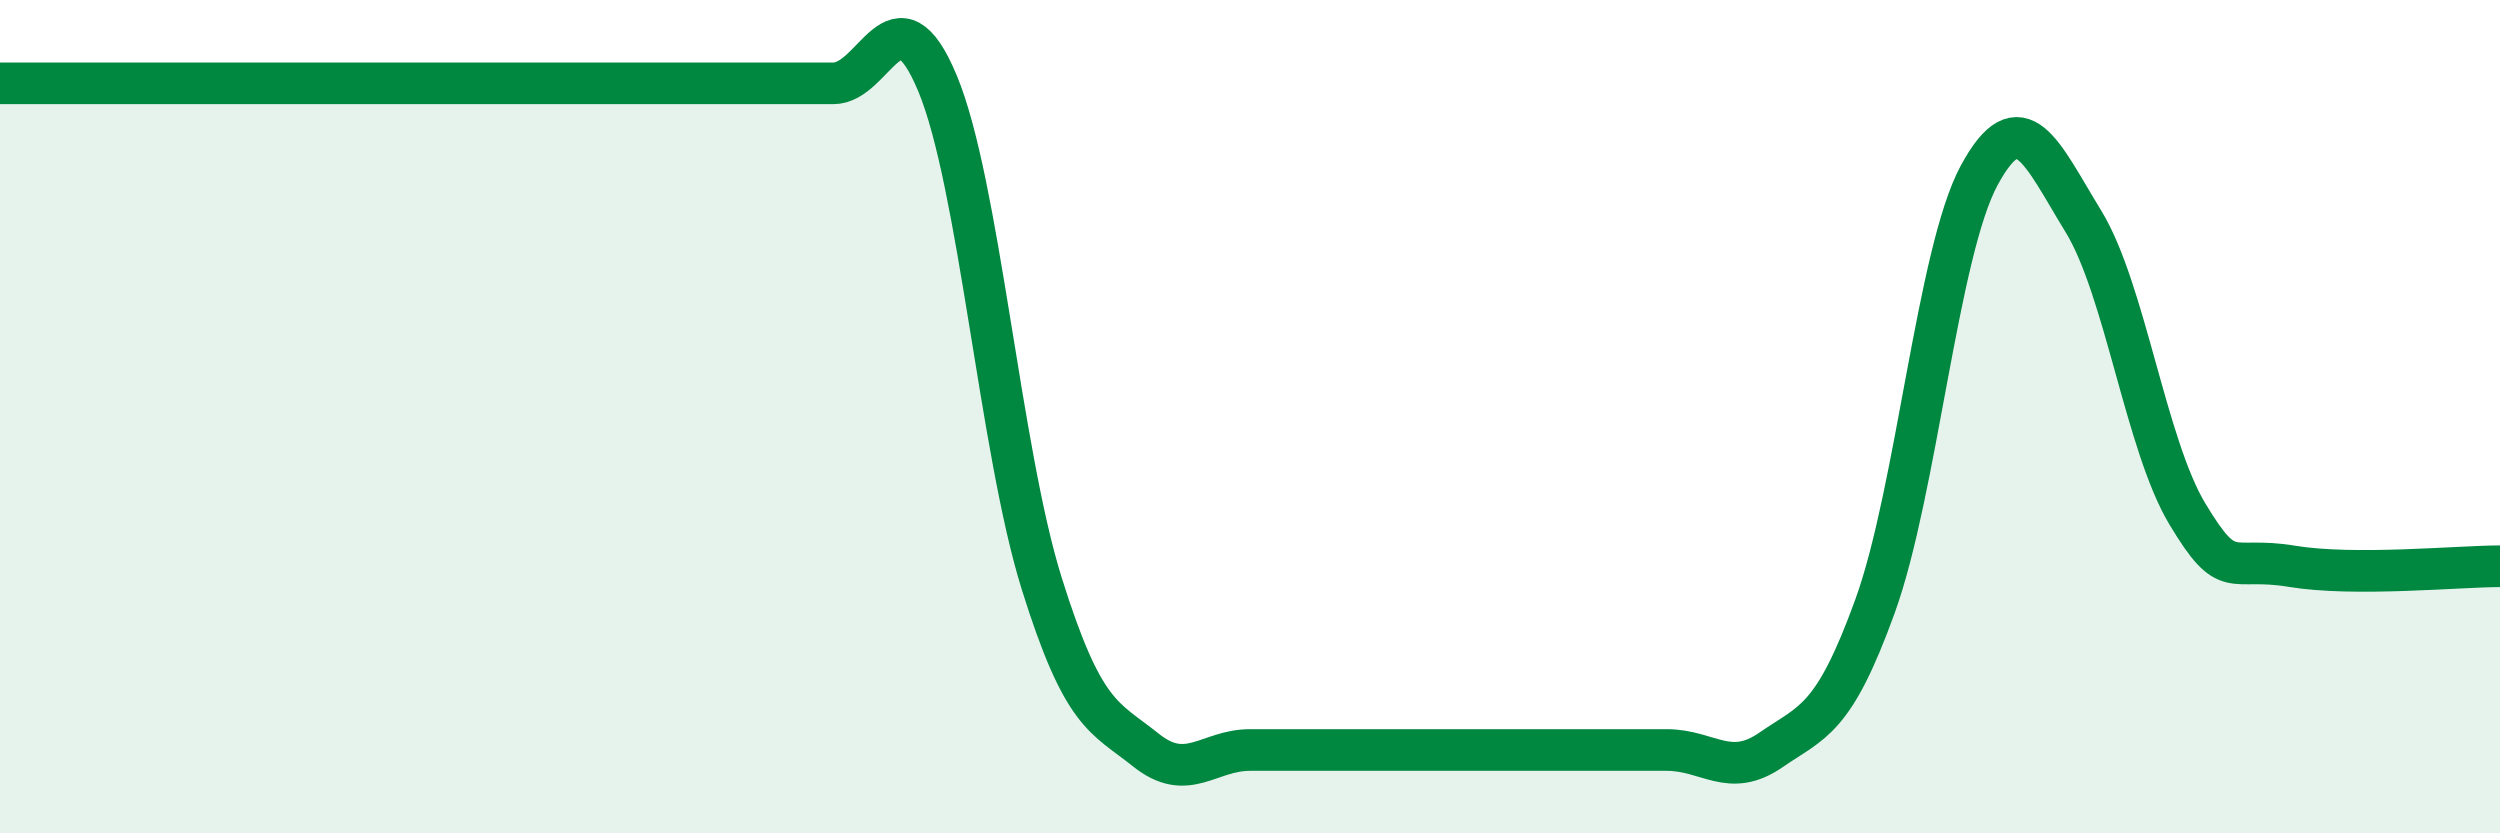
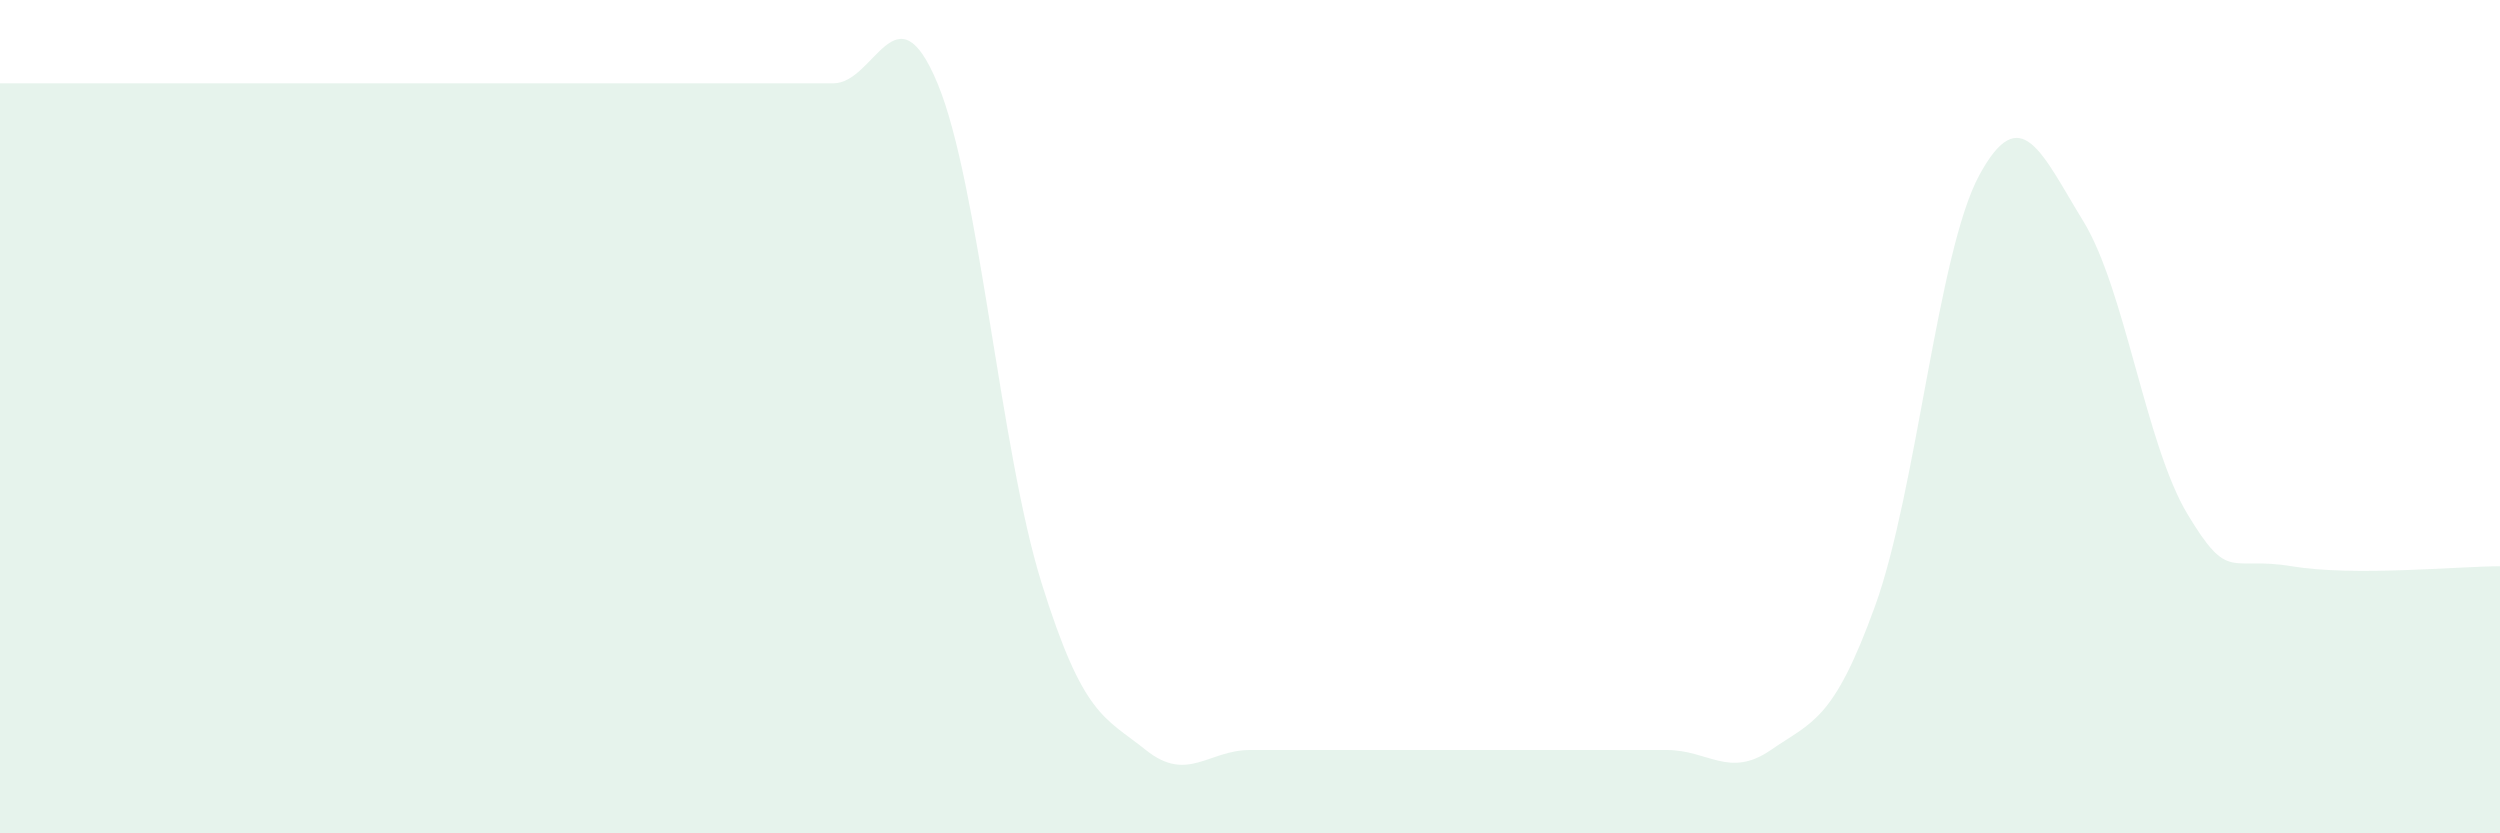
<svg xmlns="http://www.w3.org/2000/svg" width="60" height="20" viewBox="0 0 60 20">
-   <path d="M 0,2 C 0.5,2 1.5,2 2.5,2 C 3.5,2 4,2 5,2 C 6,2 6.5,2 7.5,2 C 8.5,2 9,2 10,2 C 11,2 11.5,2 12.5,2 C 13.5,2 14,2 15,2 C 16,2 16.5,2 17.5,2 C 18.5,2 19,2 20,2 C 21,2 21.5,-0.4 22.5,2 C 23.5,4.4 24,10.8 25,14 C 26,17.2 26.5,17.2 27.5,18 C 28.5,18.8 29,18 30,18 C 31,18 31.5,18 32.5,18 C 33.5,18 34,18 35,18 C 36,18 36.5,18 37.5,18 C 38.5,18 39,18 40,18 C 41,18 41.5,18.69 42.5,18 C 43.5,17.31 44,17.31 45,14.55 C 46,11.79 46.5,6.06 47.5,4.21 C 48.5,2.36 49,3.68 50,5.31 C 51,6.94 51.5,10.68 52.5,12.34 C 53.5,14 53.5,13.34 55,13.59 C 56.5,13.84 59,13.59 60,13.59L60 20L0 20Z" fill="#008740" opacity="0.1" stroke-linecap="round" stroke-linejoin="round" />
-   <path d="M 0,2 C 0.5,2 1.5,2 2.5,2 C 3.5,2 4,2 5,2 C 6,2 6.5,2 7.5,2 C 8.5,2 9,2 10,2 C 11,2 11.5,2 12.5,2 C 13.5,2 14,2 15,2 C 16,2 16.5,2 17.5,2 C 18.5,2 19,2 20,2 C 21,2 21.5,-0.4 22.5,2 C 23.5,4.4 24,10.8 25,14 C 26,17.2 26.5,17.2 27.5,18 C 28.5,18.8 29,18 30,18 C 31,18 31.5,18 32.5,18 C 33.5,18 34,18 35,18 C 36,18 36.5,18 37.5,18 C 38.5,18 39,18 40,18 C 41,18 41.5,18.69 42.5,18 C 43.5,17.31 44,17.31 45,14.55 C 46,11.79 46.5,6.06 47.5,4.21 C 48.5,2.36 49,3.68 50,5.31 C 51,6.94 51.5,10.68 52.5,12.34 C 53.5,14 53.5,13.34 55,13.59 C 56.5,13.84 59,13.59 60,13.59" stroke="#008740" stroke-width="1" fill="none" stroke-linecap="round" stroke-linejoin="round" />
+   <path d="M 0,2 C 0.5,2 1.5,2 2.5,2 C 3.5,2 4,2 5,2 C 6,2 6.5,2 7.5,2 C 8.5,2 9,2 10,2 C 11,2 11.5,2 12.5,2 C 13.5,2 14,2 15,2 C 18.5,2 19,2 20,2 C 21,2 21.5,-0.4 22.5,2 C 23.5,4.4 24,10.8 25,14 C 26,17.2 26.5,17.2 27.5,18 C 28.5,18.8 29,18 30,18 C 31,18 31.5,18 32.5,18 C 33.5,18 34,18 35,18 C 36,18 36.5,18 37.5,18 C 38.5,18 39,18 40,18 C 41,18 41.5,18.69 42.5,18 C 43.5,17.31 44,17.31 45,14.55 C 46,11.79 46.5,6.06 47.5,4.21 C 48.5,2.36 49,3.68 50,5.31 C 51,6.94 51.5,10.68 52.5,12.34 C 53.5,14 53.5,13.34 55,13.59 C 56.5,13.84 59,13.59 60,13.59L60 20L0 20Z" fill="#008740" opacity="0.1" stroke-linecap="round" stroke-linejoin="round" />
</svg>